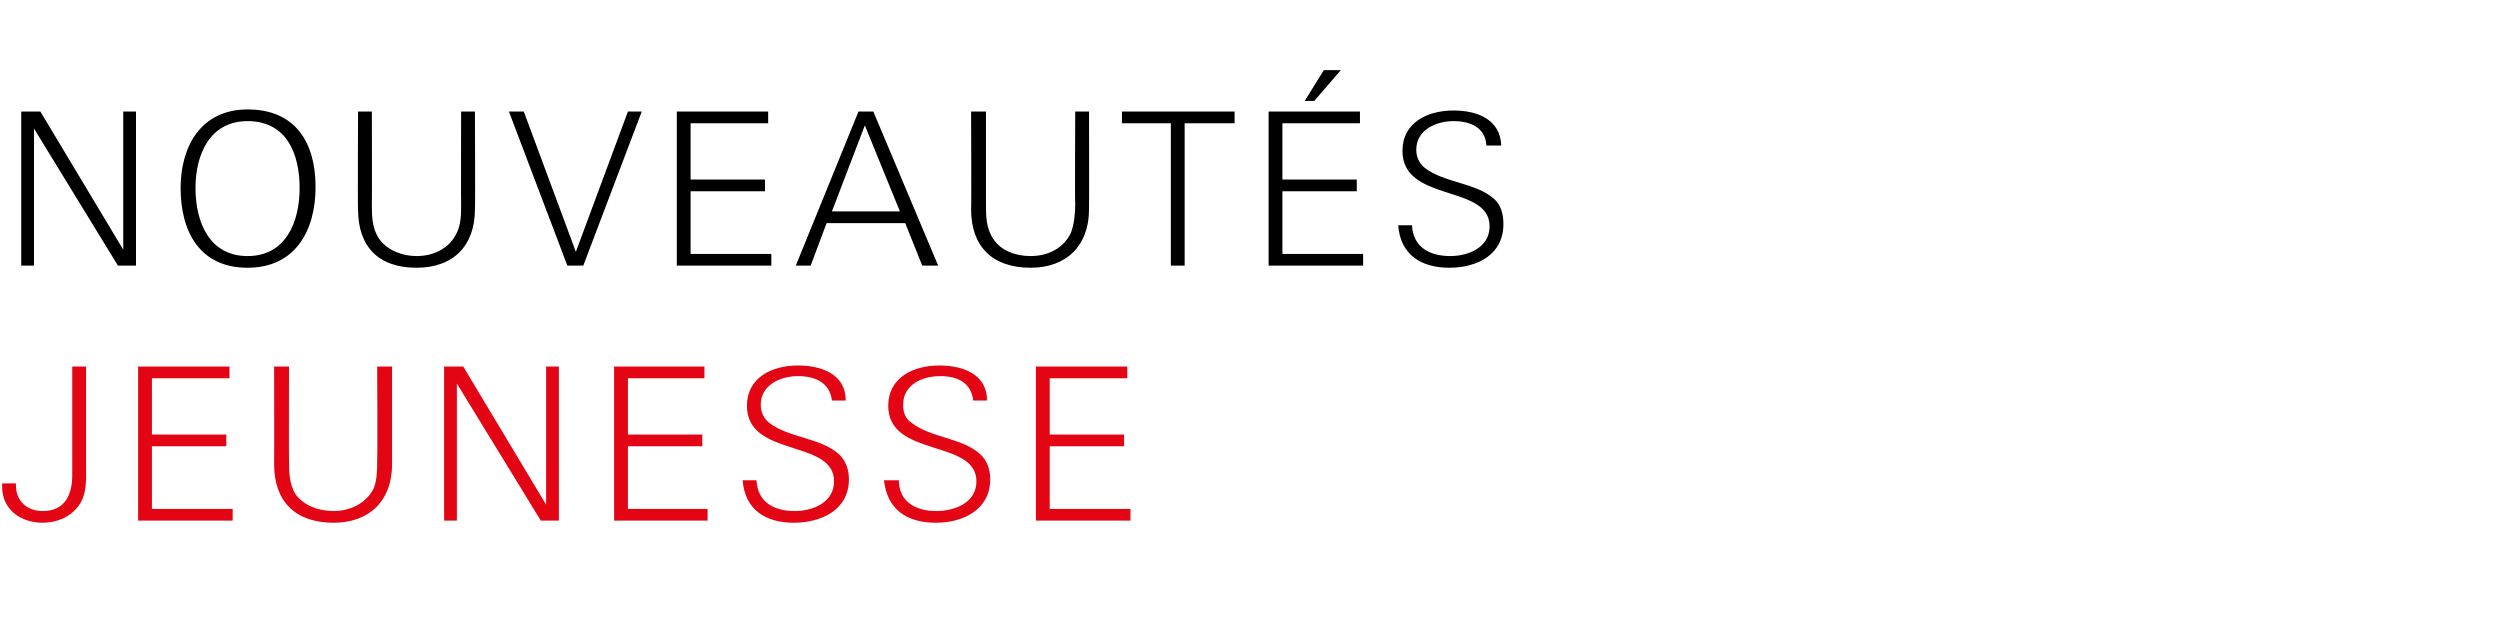
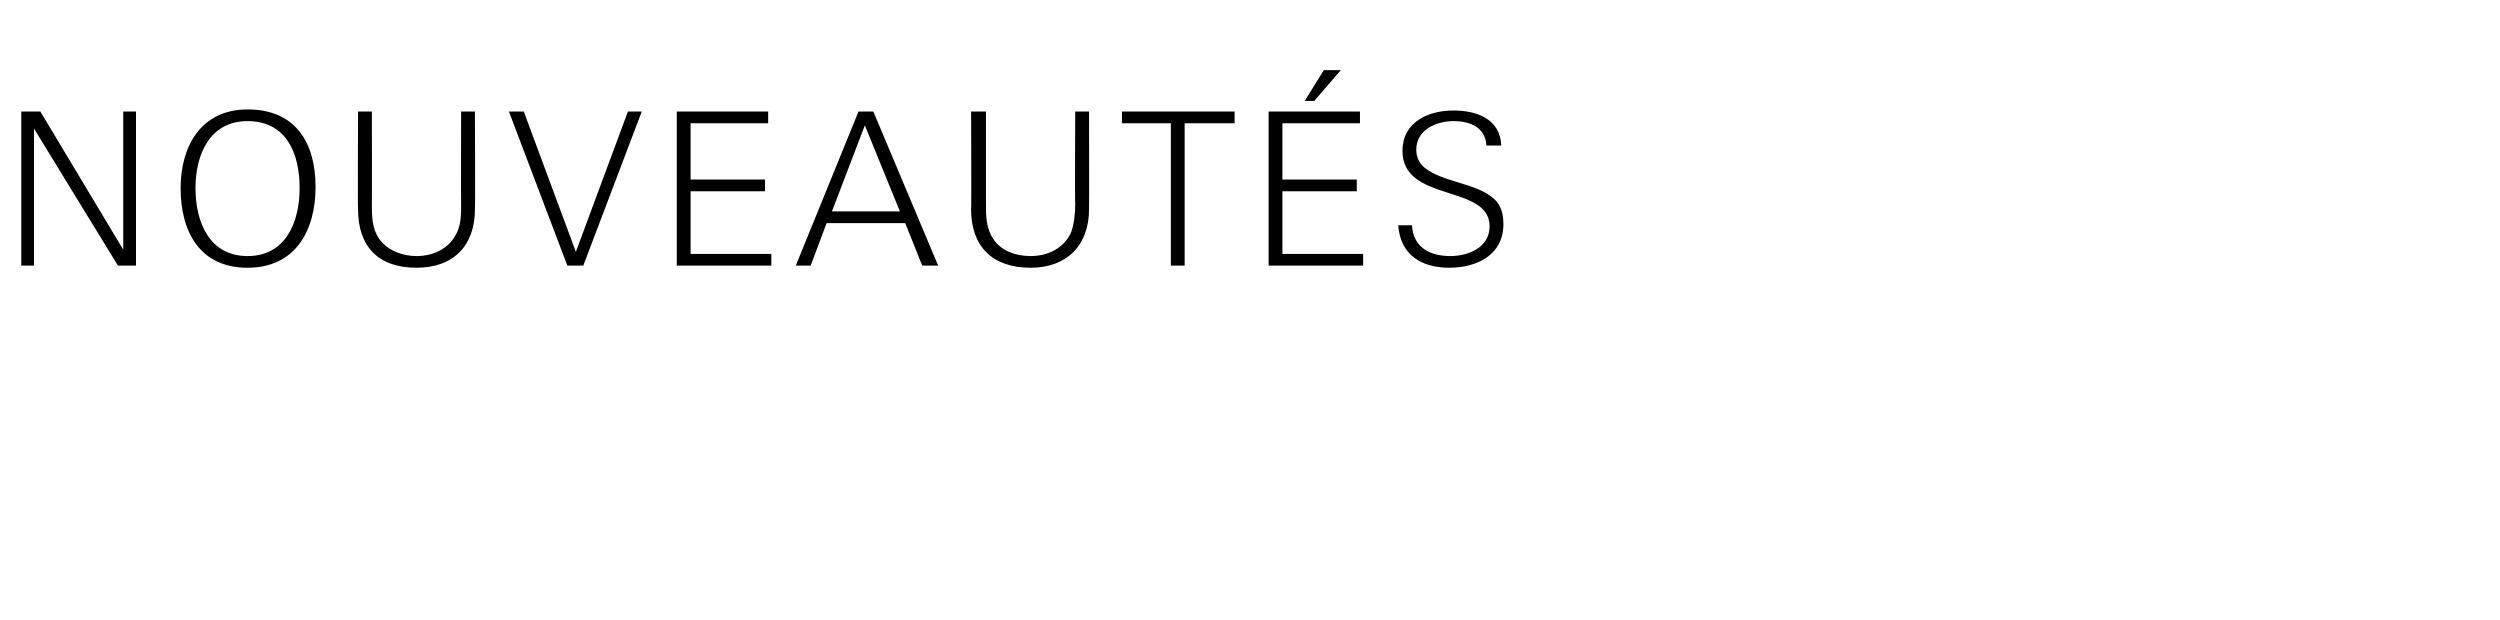
<svg xmlns="http://www.w3.org/2000/svg" version="1.1" width="235.3px" height="58.4px" viewBox="0 -1 235.3 58.4" style="top:-1px">
  <desc>nouveaut s jeunesse</desc>
  <defs />
  <g id="Polygon383149">
-     <path d="m7.4 46.6c-.8 1.1-2.1 1.6-3.4 1.6c-2 0-3.8-1.2-3.8-3.4c0-.1 0-.2 0-.3c0 0 1.3 0 1.3 0c0 .1 0 .2 0 .2c0 1.5 1.1 2.4 2.5 2.4c2.1 0 2.8-1.5 2.8-3.4c0 .02 0-10.2 0-10.2l1.3 0c0 0 0 10.3 0 10.3c0 1-.1 2-.7 2.8zm5.6 1.4l0-14.5l8.6 0l0 1.1l-7.3 0l0 5.3l7 0l0 1.1l-7 0l0 5.9l7.6 0l0 1.1l-8.9 0zm18.4.2c-3.6 0-5.6-2-5.6-5.5c.02-.02 0-9.2 0-9.2l1.4 0c0 0-.02 8.72 0 8.7c0 1.1 0 2.3.6 3.3c.8 1.1 2.2 1.6 3.6 1.6c1.5 0 3.1-.7 3.8-2.2c.3-.8.3-1.8.3-2.7c.04.02 0-8.7 0-8.7l1.4 0c0 0 0 9.18 0 9.2c0 3.4-2.1 5.5-5.5 5.5zm19.5-.2l-7.9-12.9l0 12.9l-1.2 0l0-14.5l1.8 0l7.8 13l0-13l1.2 0l0 14.5l-1.7 0zm6.9 0l0-14.5l8.5 0l0 1.1l-7.2 0l0 5.3l7 0l0 1.1l-7 0l0 5.9l7.5 0l0 1.1l-8.8 0zm16.9.2c-2.6 0-4.6-1.2-4.8-4c0 0 1.3 0 1.3 0c.1 2.1 1.7 2.9 3.6 2.9c1.7 0 3.7-.8 3.7-2.8c0-4-8.2-2.2-8.2-7.1c0-2.7 2.4-3.8 4.8-3.8c2.2 0 4.5.8 4.5 3.3c0 0-1.3 0-1.3 0c-.2-1.7-1.6-2.3-3.2-2.3c-1.6 0-3.5.8-3.5 2.7c0 .7.3 1.3.8 1.7c1.8 1.4 4.8 1.4 6.5 2.9c.7.6 1 1.5 1 2.4c0 2.9-2.6 4.1-5.2 4.1zm13.4 0c-2.7 0-4.6-1.2-4.9-4c0 0 1.4 0 1.4 0c0 2.1 1.7 2.9 3.5 2.9c1.8 0 3.8-.8 3.8-2.8c0-4-8.3-2.2-8.3-7.1c0-2.7 2.4-3.8 4.8-3.8c2.2 0 4.5.8 4.5 3.3c0 0-1.3 0-1.3 0c-.2-1.7-1.5-2.3-3.1-2.3c-1.7 0-3.5.8-3.5 2.7c0 .7.2 1.3.8 1.7c1.8 1.4 4.7 1.4 6.4 2.9c.7.6 1 1.5 1 2.4c0 2.9-2.6 4.1-5.1 4.1zm9.4-.2l0-14.5l8.6 0l0 1.1l-7.3 0l0 5.3l7 0l0 1.1l-7 0l0 5.9l7.6 0l0 1.1l-8.9 0z" stroke="none" fill="#e30513" />
-   </g>
+     </g>
  <g id="Polygon383148">
    <path d="m11.1 24l-7.9-12.9l0 12.9l-1.2 0l0-14.5l1.8 0l7.8 13l0-13l1.2 0l0 14.5l-1.7 0zm12.2.2c-4.5 0-6.3-3.4-6.3-7.5c0-3.9 1.9-7.4 6.3-7.4c4.5 0 6.4 3.1 6.4 7.3c0 4.1-1.9 7.6-6.4 7.6zm0-13.8c-3.6 0-4.9 3.2-4.9 6.3c0 3.2 1.3 6.4 4.9 6.4c3.6 0 4.9-3.2 4.9-6.4c0-3.2-1.2-6.3-4.9-6.3zm15.9 13.8c-3.6 0-5.5-2-5.5-5.5c-.04-.02 0-9.2 0-9.2l1.3 0c0 0 .02 8.72 0 8.7c0 1.1 0 2.3.7 3.3c.8 1.1 2.2 1.6 3.5 1.6c1.6 0 3.1-.7 3.8-2.2c.4-.8.4-1.8.4-2.7c-.02.02 0-8.7 0-8.7l1.3 0c0 0 .04 9.18 0 9.2c0 3.4-2 5.5-5.5 5.5zm15.7-.2l-1.5 0l-5.5-14.5l1.4 0l4.9 13.2l4.9-13.2l1.3 0l-5.5 14.5zm8.8 0l0-14.5l8.6 0l0 1.1l-7.3 0l0 5.3l7 0l0 1.1l-7 0l0 5.9l7.6 0l0 1.1l-8.9 0zm23.1 0l-1.6-4l-7.4 0l-1.5 4l-1.4 0l5.9-14.5l1.4 0l6.1 14.5l-1.5 0zm-5.4-13.2l-3.1 8.1l6.4 0l-3.3-8.1zm15.6 13.4c-3.6 0-5.6-2-5.6-5.5c.04-.02 0-9.2 0-9.2l1.4 0c0 0 0 8.72 0 8.7c0 1.1 0 2.3.7 3.3c.7 1.1 2.1 1.6 3.5 1.6c1.6 0 3.1-.7 3.8-2.2c.3-.8.4-1.8.4-2.7c-.04.02 0-8.7 0-8.7l1.3 0c0 0 .02 9.18 0 9.2c0 3.4-2.1 5.5-5.5 5.5zm14.5-13.6l0 13.4l-1.3 0l0-13.4l-4.6 0l0-1.1l10.6 0l0 1.1l-4.7 0zm12.2-2.1l-.9 0l1.8-2.9l1.6 0l-2.5 2.9zm-4.3 15.5l0-14.5l8.6 0l0 1.1l-7.3 0l0 5.3l7 0l0 1.1l-7 0l0 5.9l7.6 0l0 1.1l-8.9 0zm17 .2c-2.6 0-4.6-1.2-4.8-4c0 0 1.3 0 1.3 0c.1 2.1 1.7 2.9 3.6 2.9c1.7 0 3.7-.8 3.7-2.8c0-4-8.2-2.2-8.2-7.1c0-2.7 2.4-3.8 4.8-3.8c2.2 0 4.4.8 4.5 3.3c0 0-1.4 0-1.4 0c-.1-1.7-1.5-2.3-3.1-2.3c-1.6 0-3.5.8-3.5 2.7c0 .7.3 1.3.8 1.7c1.8 1.4 4.8 1.4 6.5 2.9c.7.6.9 1.5.9 2.4c0 2.9-2.5 4.1-5.1 4.1z" stroke="none" fill="#000" />
  </g>
</svg>